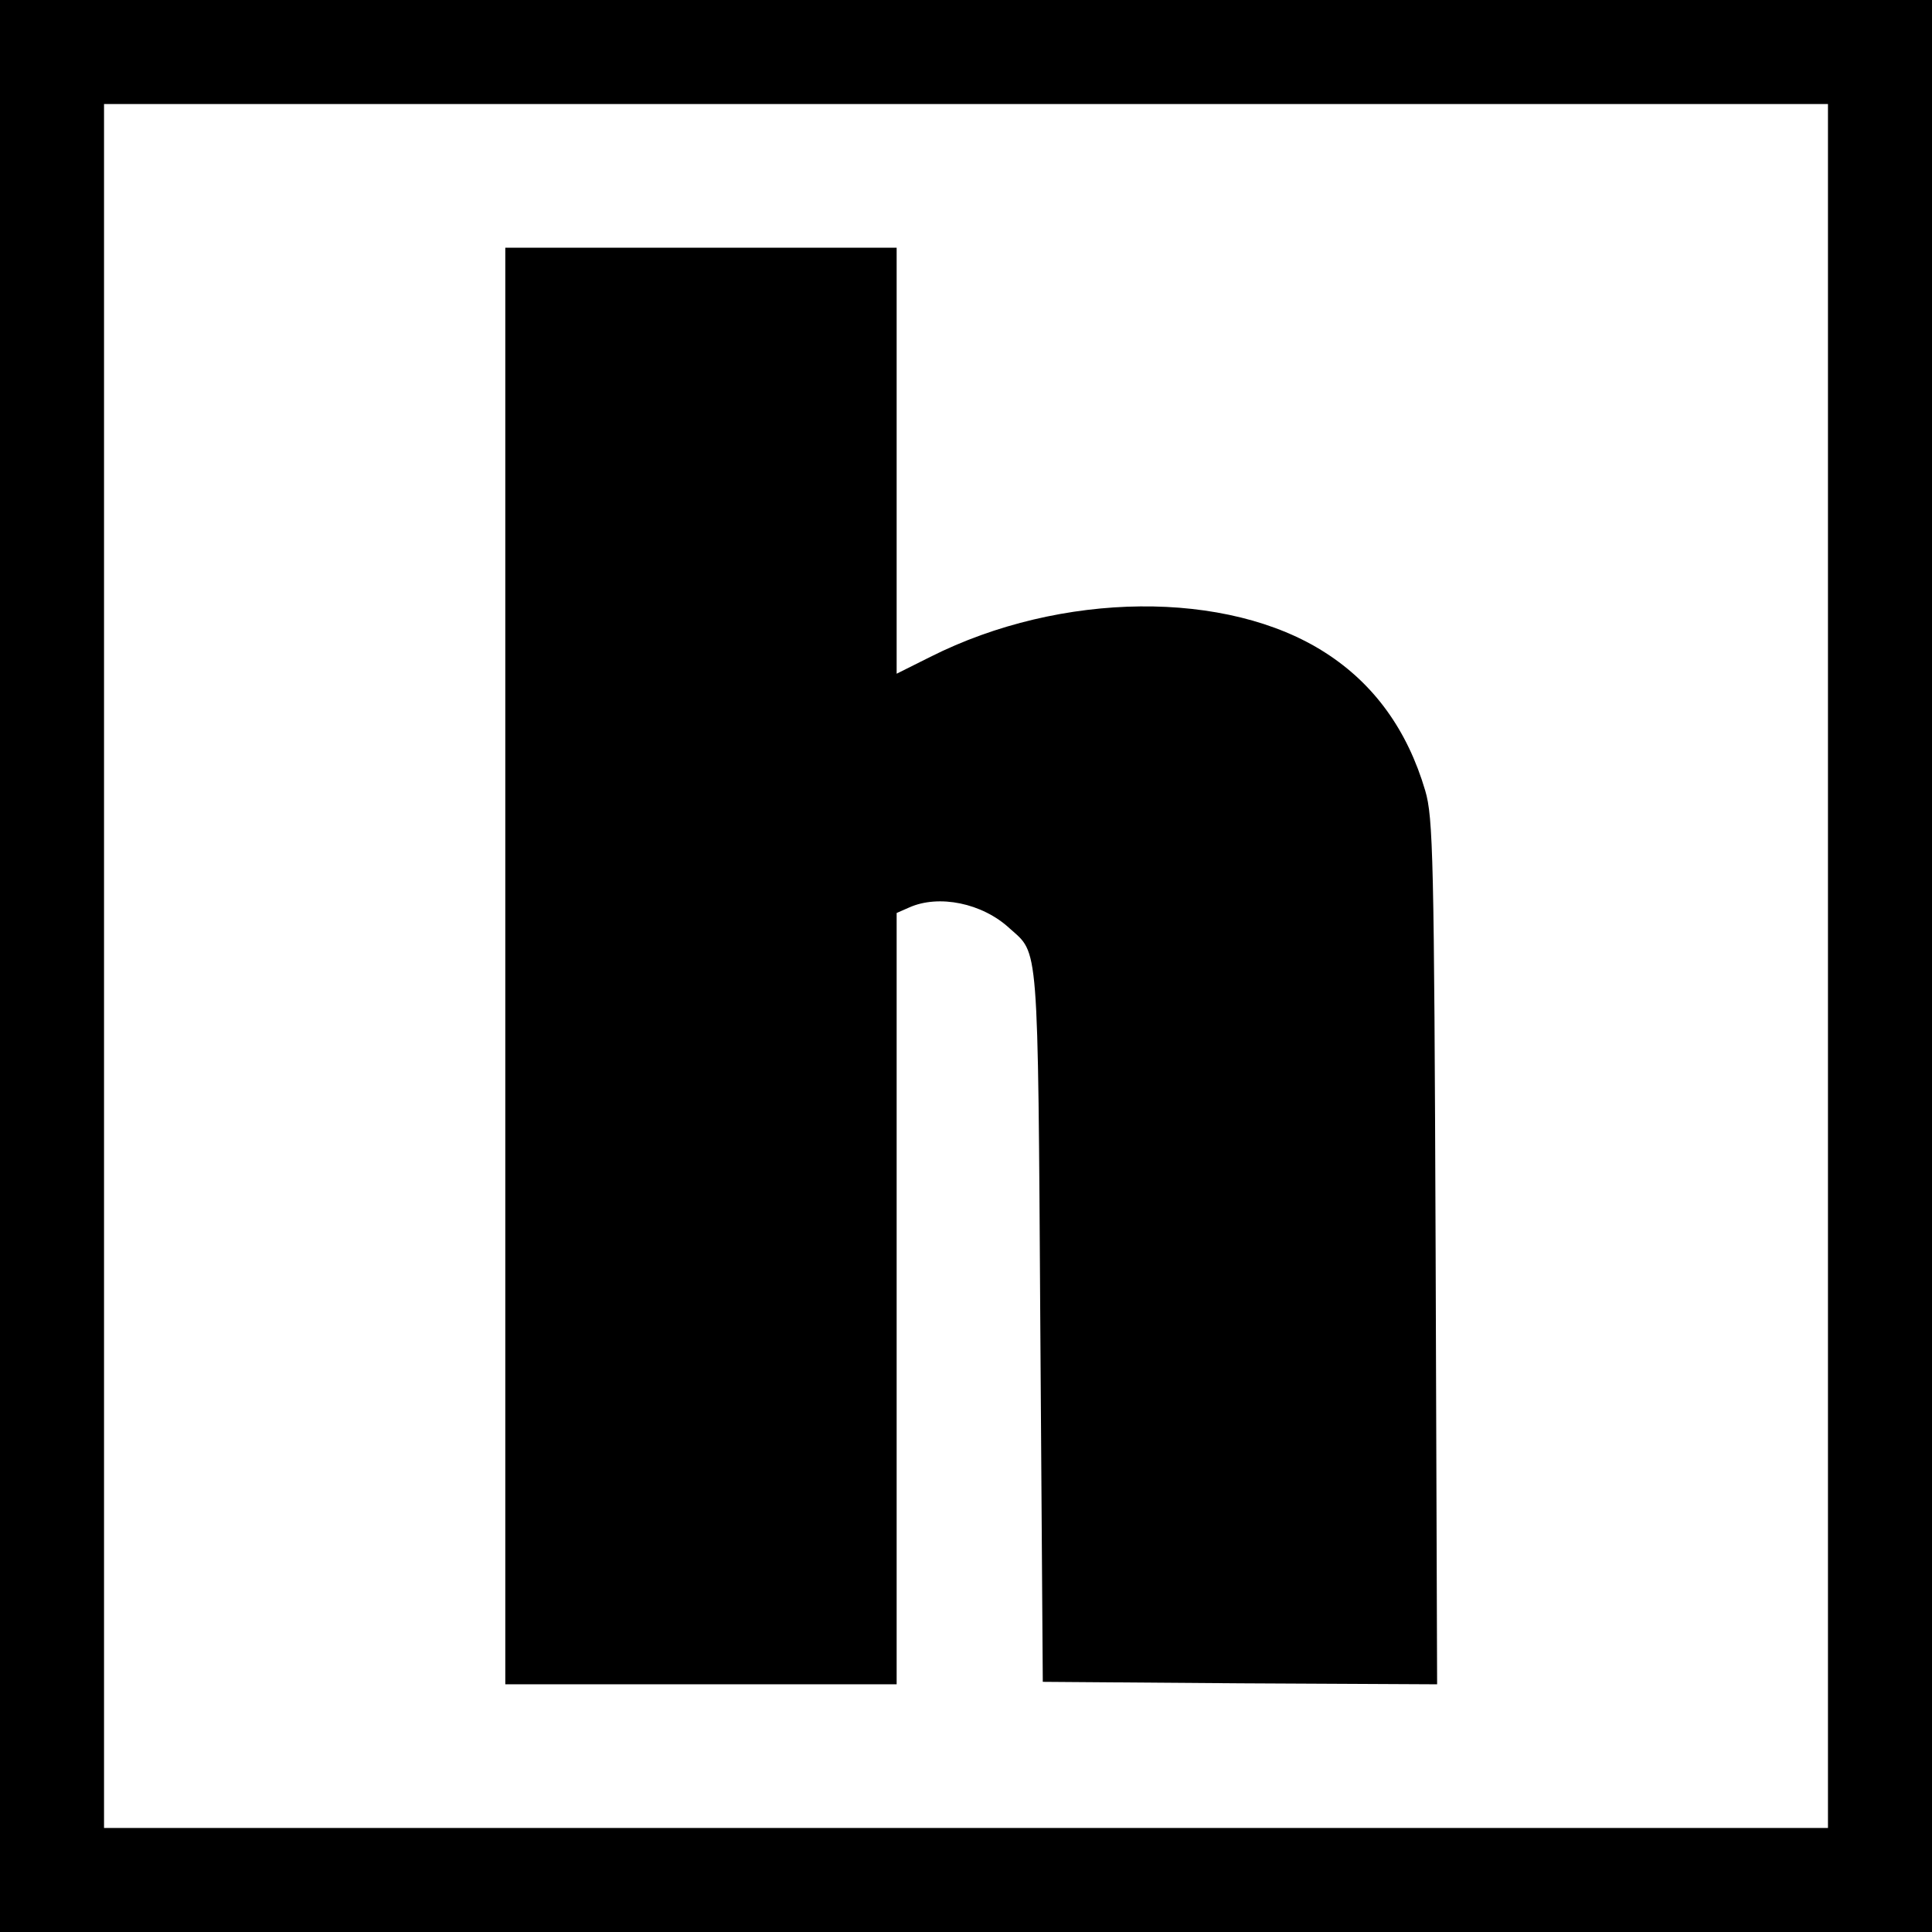
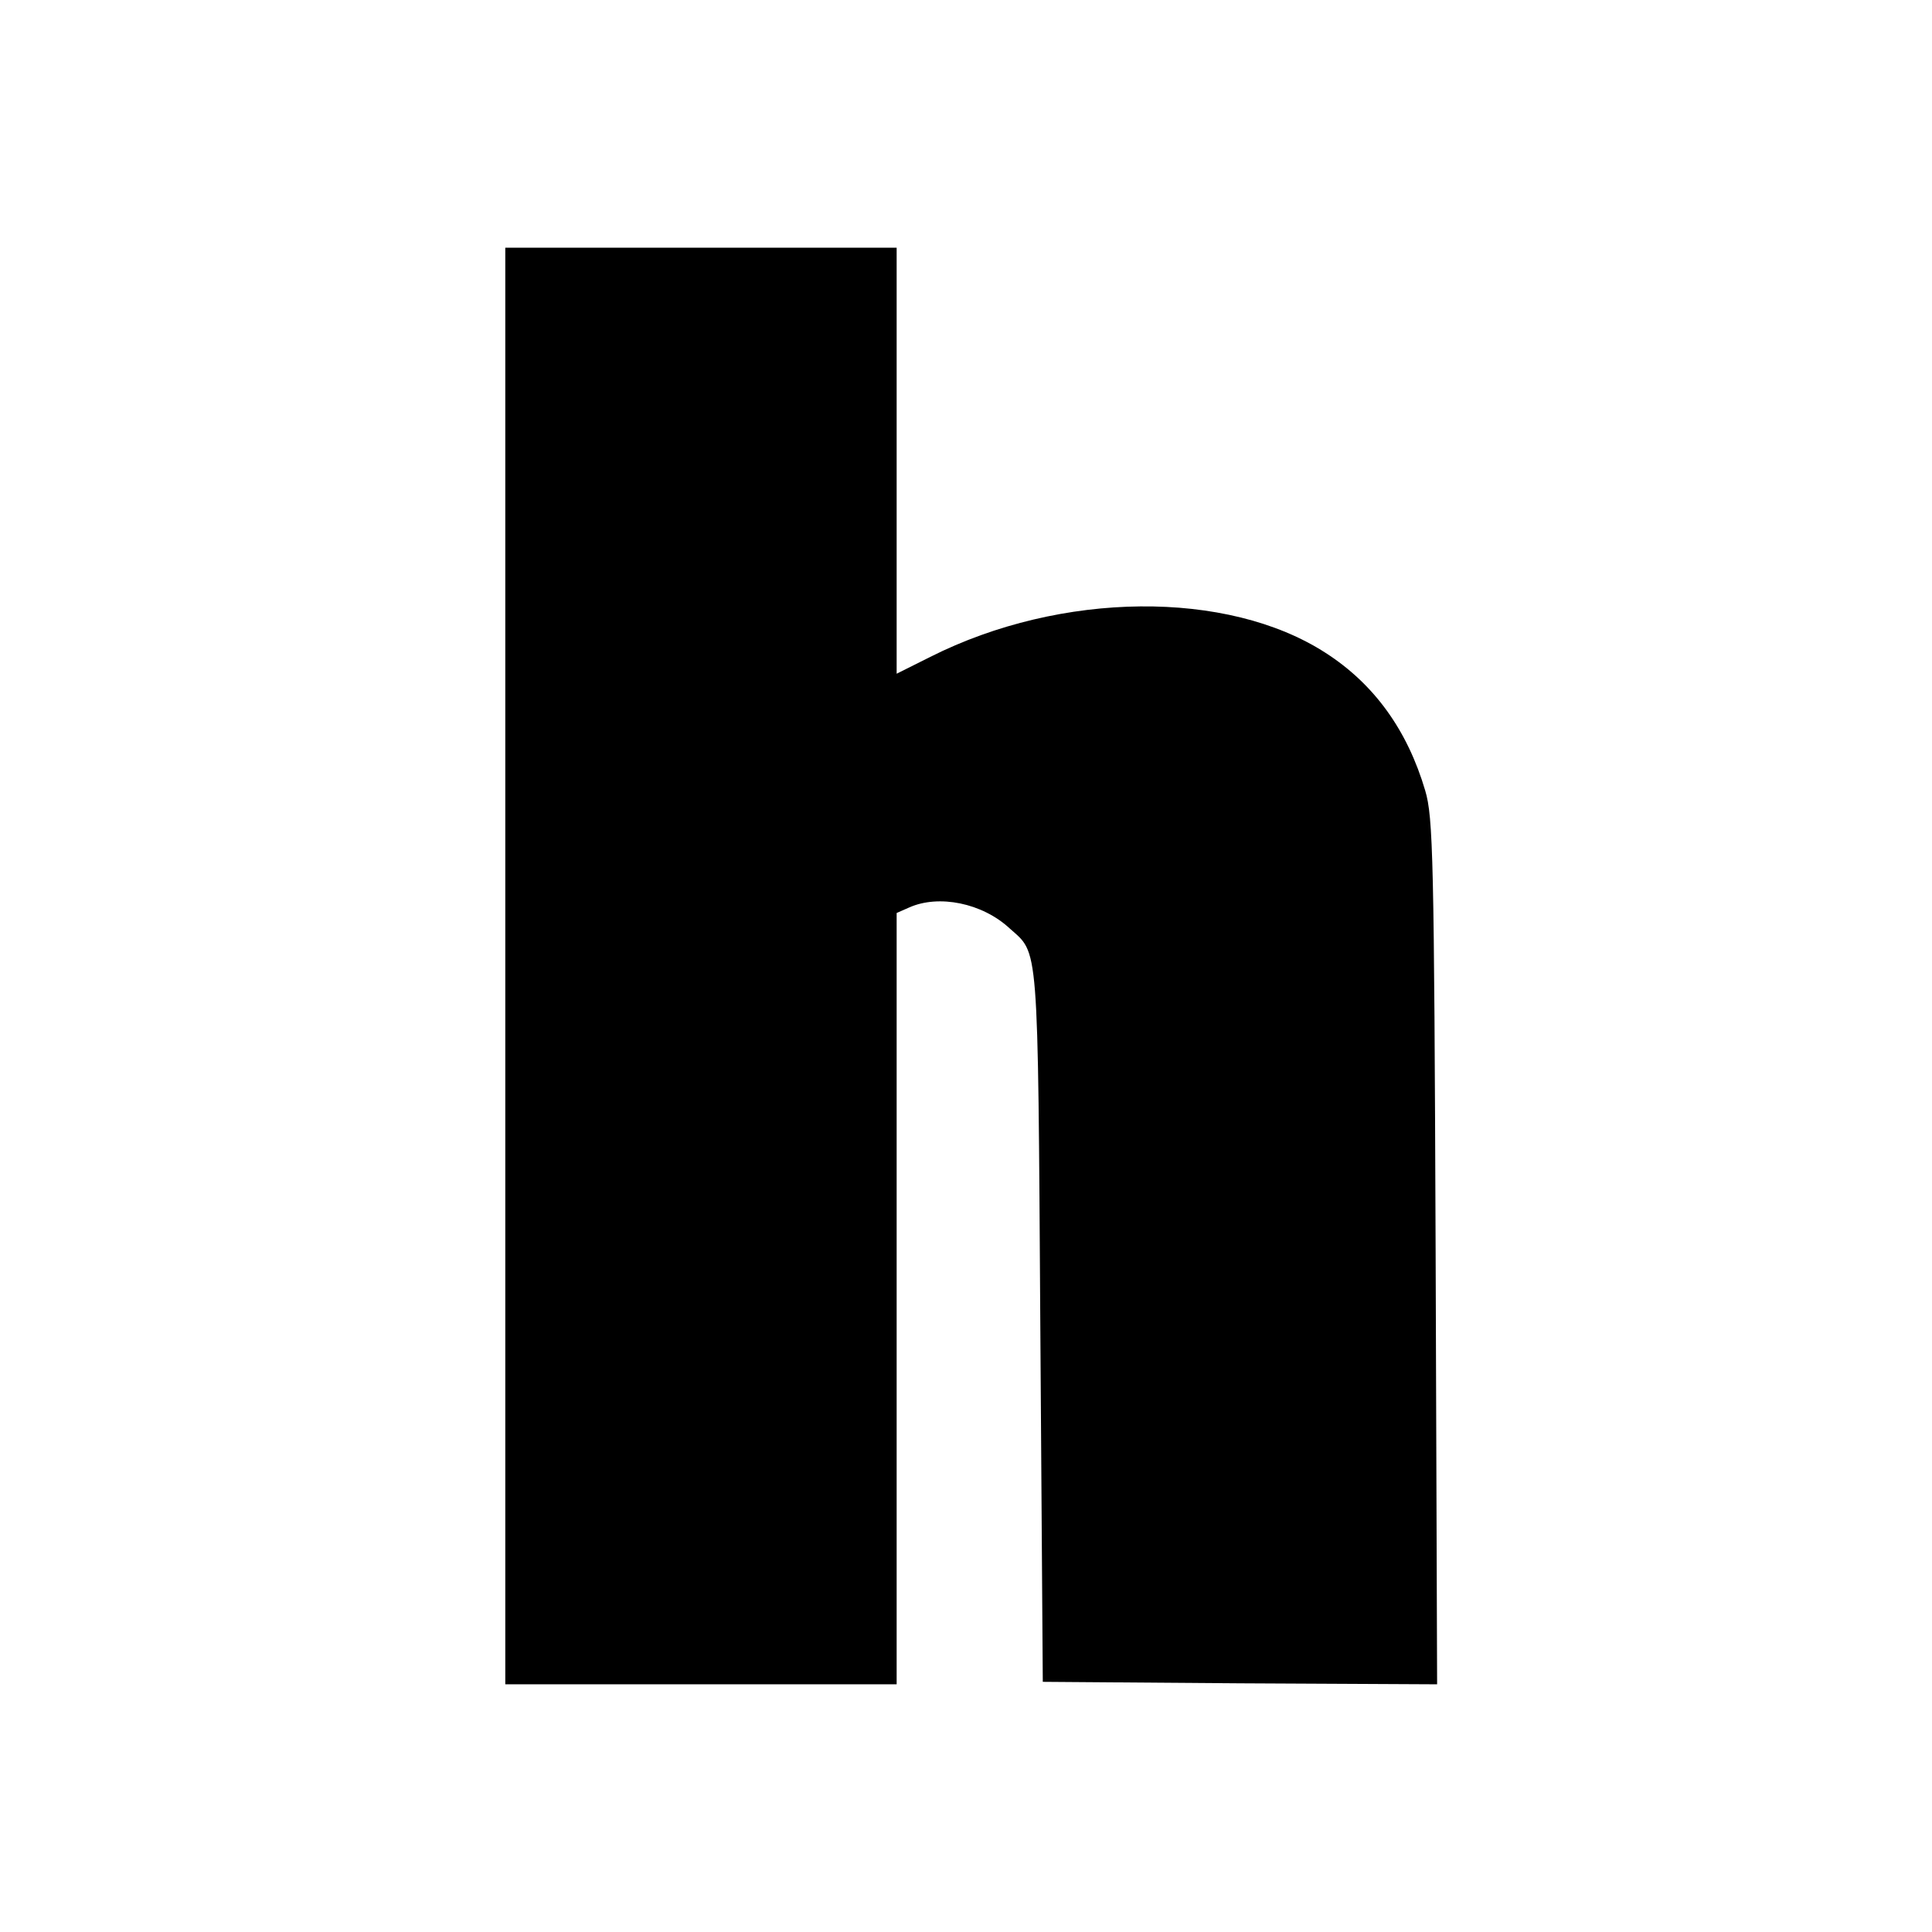
<svg xmlns="http://www.w3.org/2000/svg" version="1" width="520" height="520" viewBox="0 0 390 390">
-   <path d="M0 195v195h390V0H0v195zm369 0v174H21V21h348v174z" />
  <path d="M102 195v145h79V184.3l2.5-1.1c6-2.7 14.8-.9 20.3 4.2 5.9 5.3 5.7 1.7 6.2 80.1l.5 72 39.8.3 39.8.2-.3-87.2c-.3-79.7-.5-87.8-2.1-93.2-3.6-12.2-10.3-21.5-20.1-27.8-19.8-12.8-53.4-12.5-79.8.8L181 136V50h-79v145z" />
</svg>